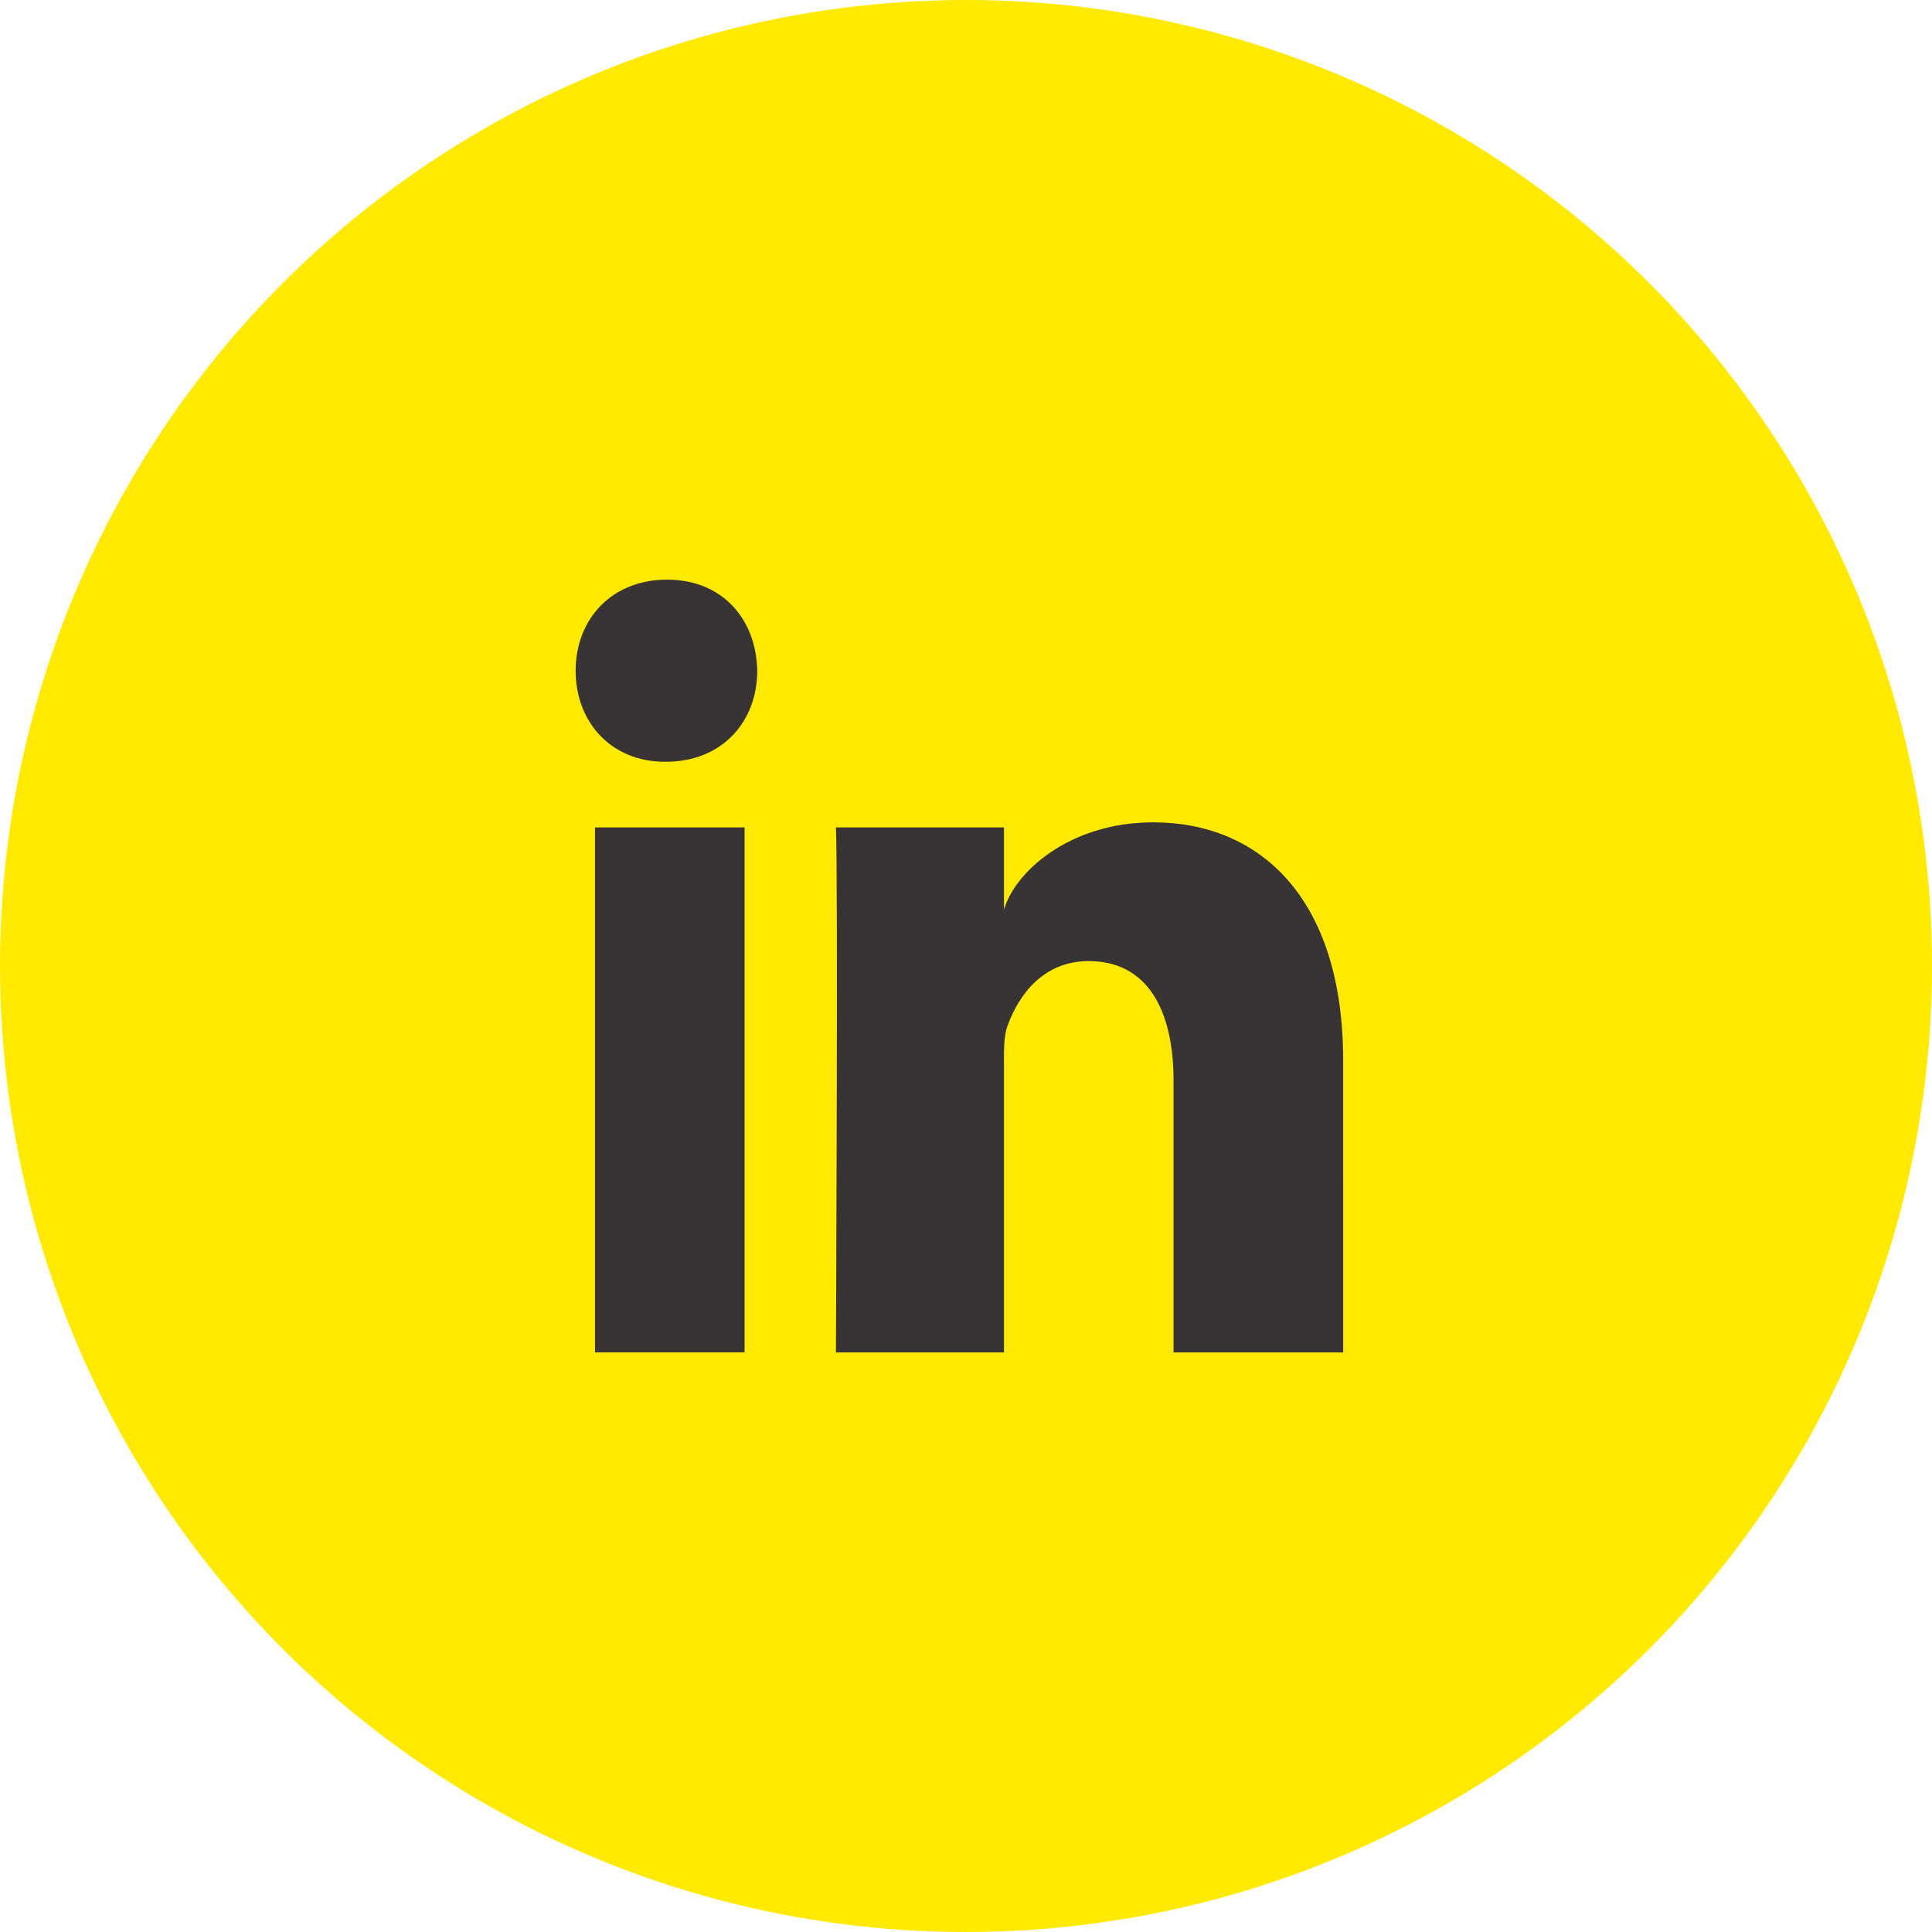
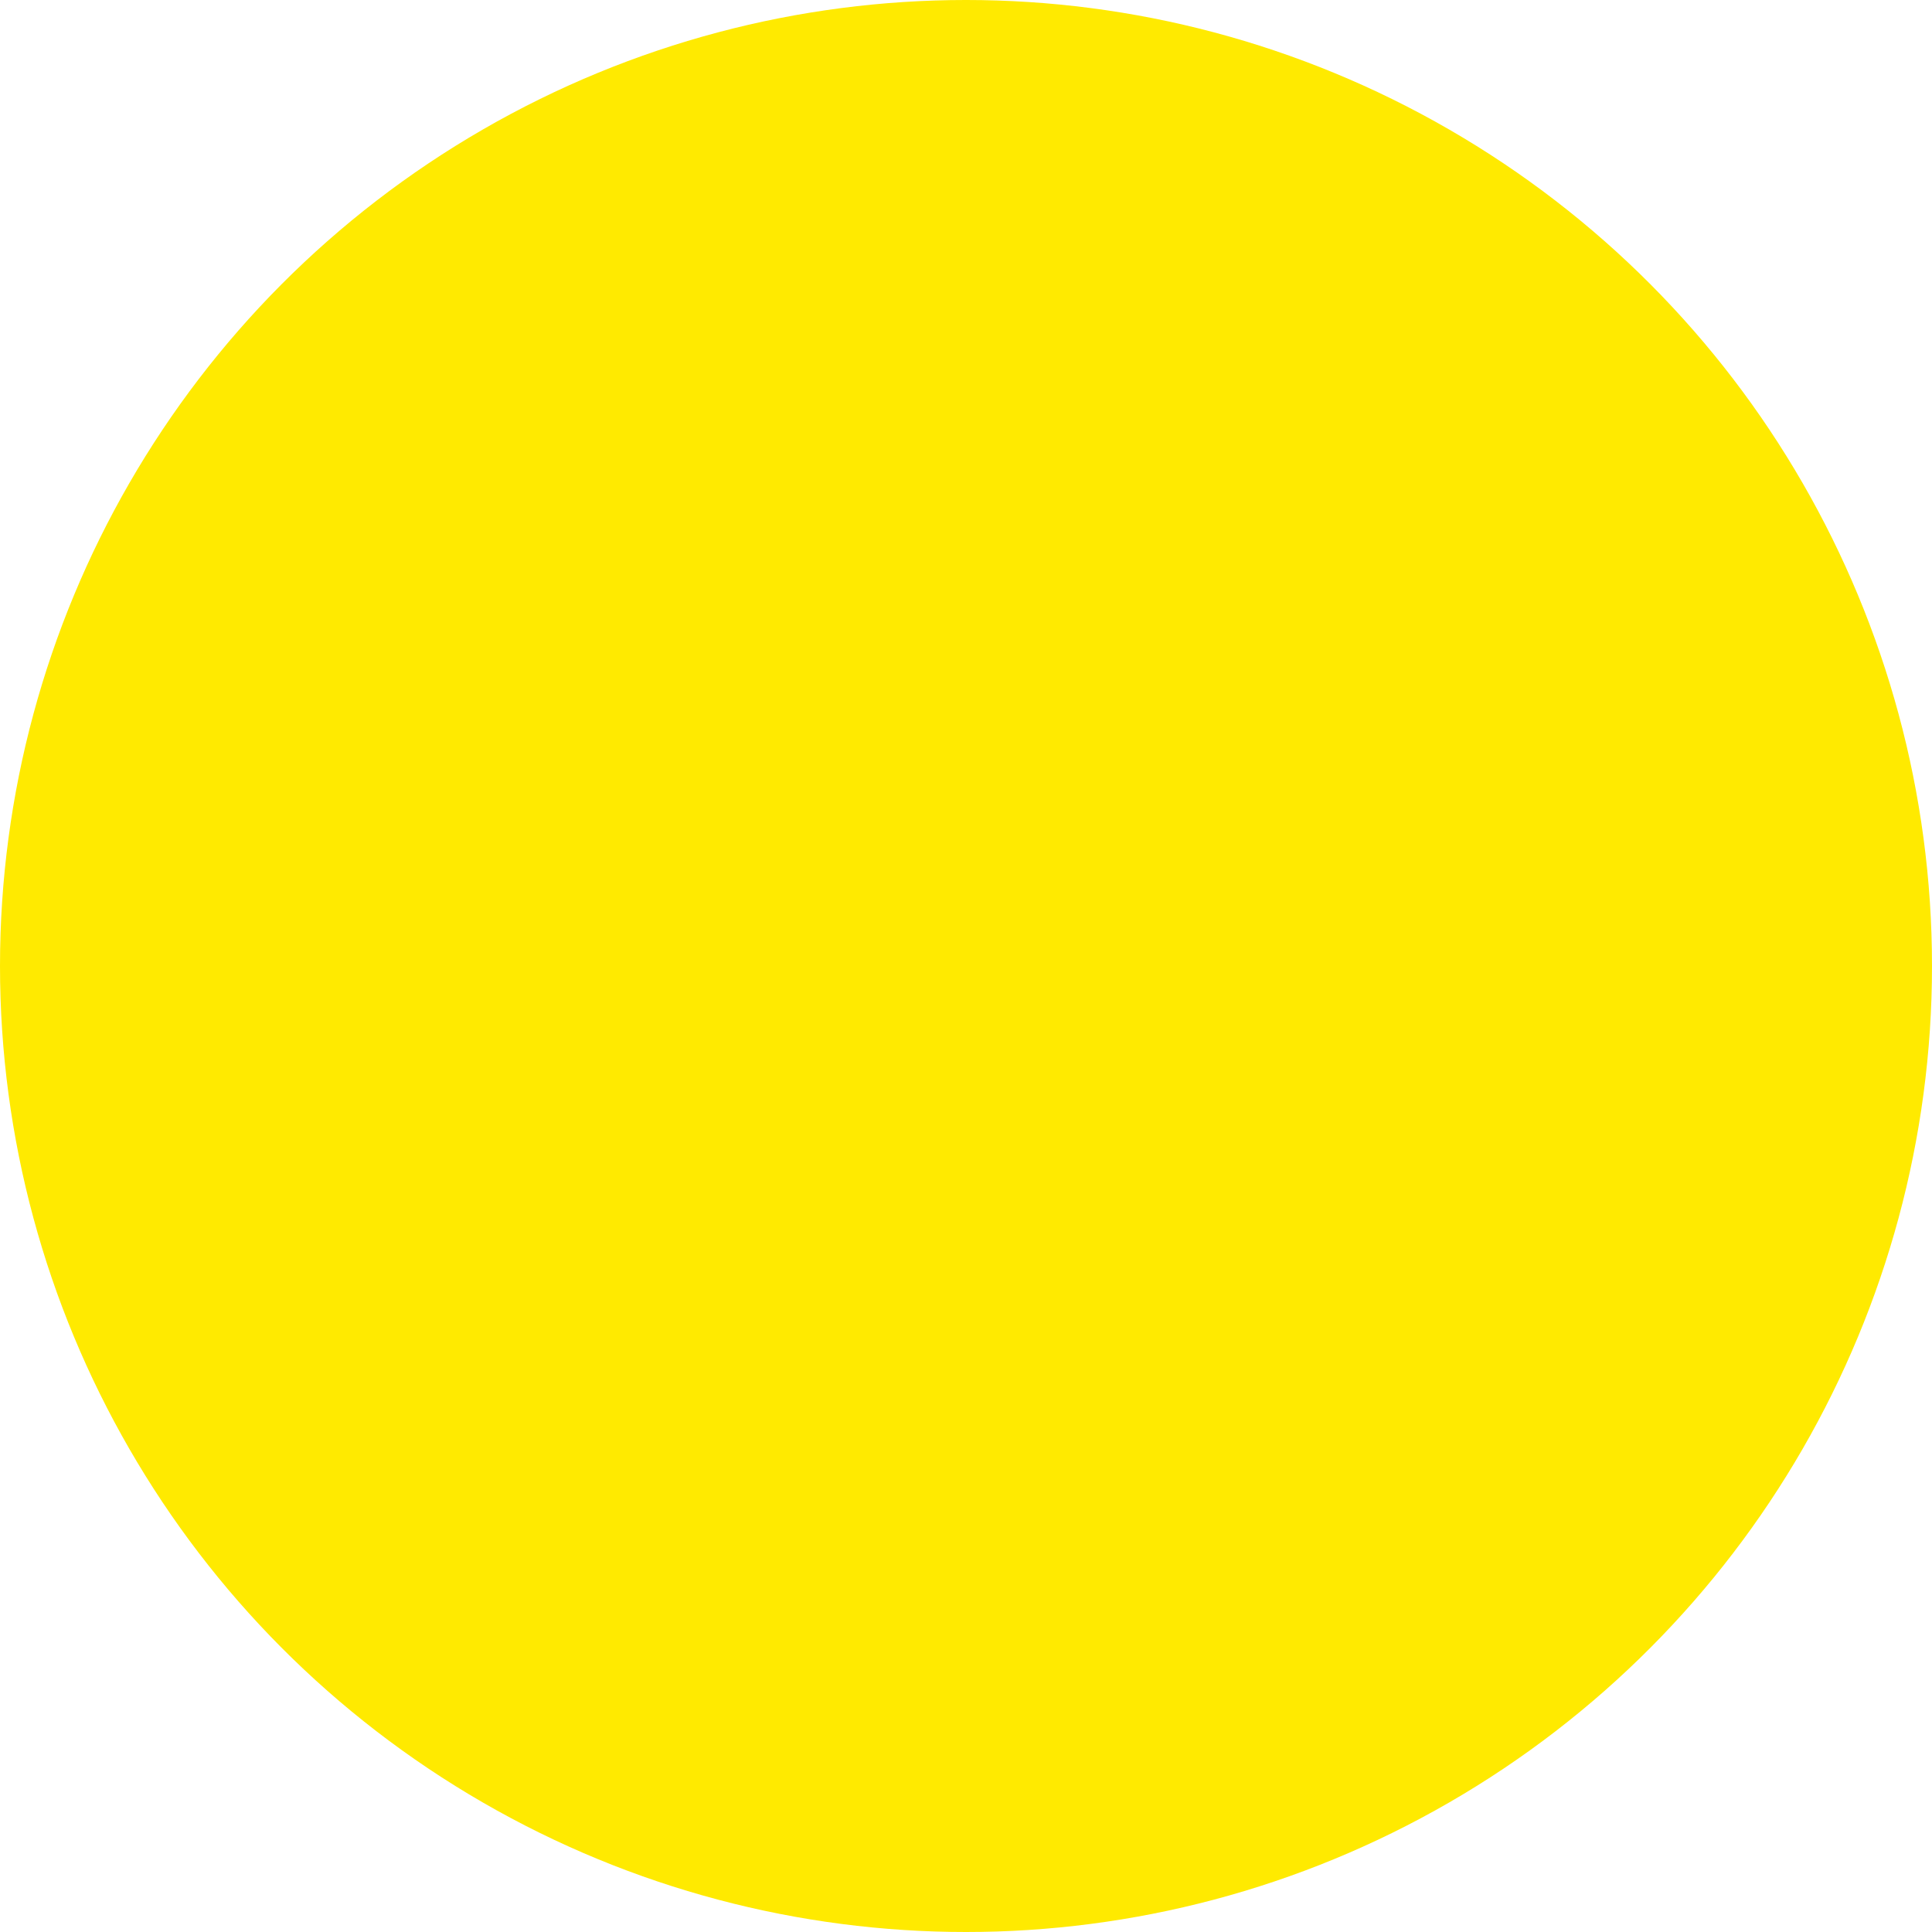
<svg xmlns="http://www.w3.org/2000/svg" fill="none" height="42" viewBox="0 0 42 42" width="42">
  <circle cx="21" cy="21" fill="#ffea00" r="21" />
-   <path clip-rule="evenodd" d="m12.935 17.987h3.252v11.412h-3.252zm1.543-1.427h-.024c-1.177 0-1.94-.872-1.94-1.977 0-1.127.786-1.982 1.987-1.982 1.2 0 1.938.853 1.961 1.979 0 1.105-.761 1.98-1.984 1.98zm14.722 12.84h-3.688v-5.907c0-1.546-.577-2.6-1.845-2.6-.97 0-1.51.711-1.761 1.398-.094.245-.08.588-.08.933v6.176h-3.653s.047-10.462 0-11.413h3.653v1.791c.216-.783 1.383-1.901 3.246-1.901 2.311 0 4.127 1.643 4.127 5.176z" fill="#383334" fill-rule="evenodd" />
</svg>